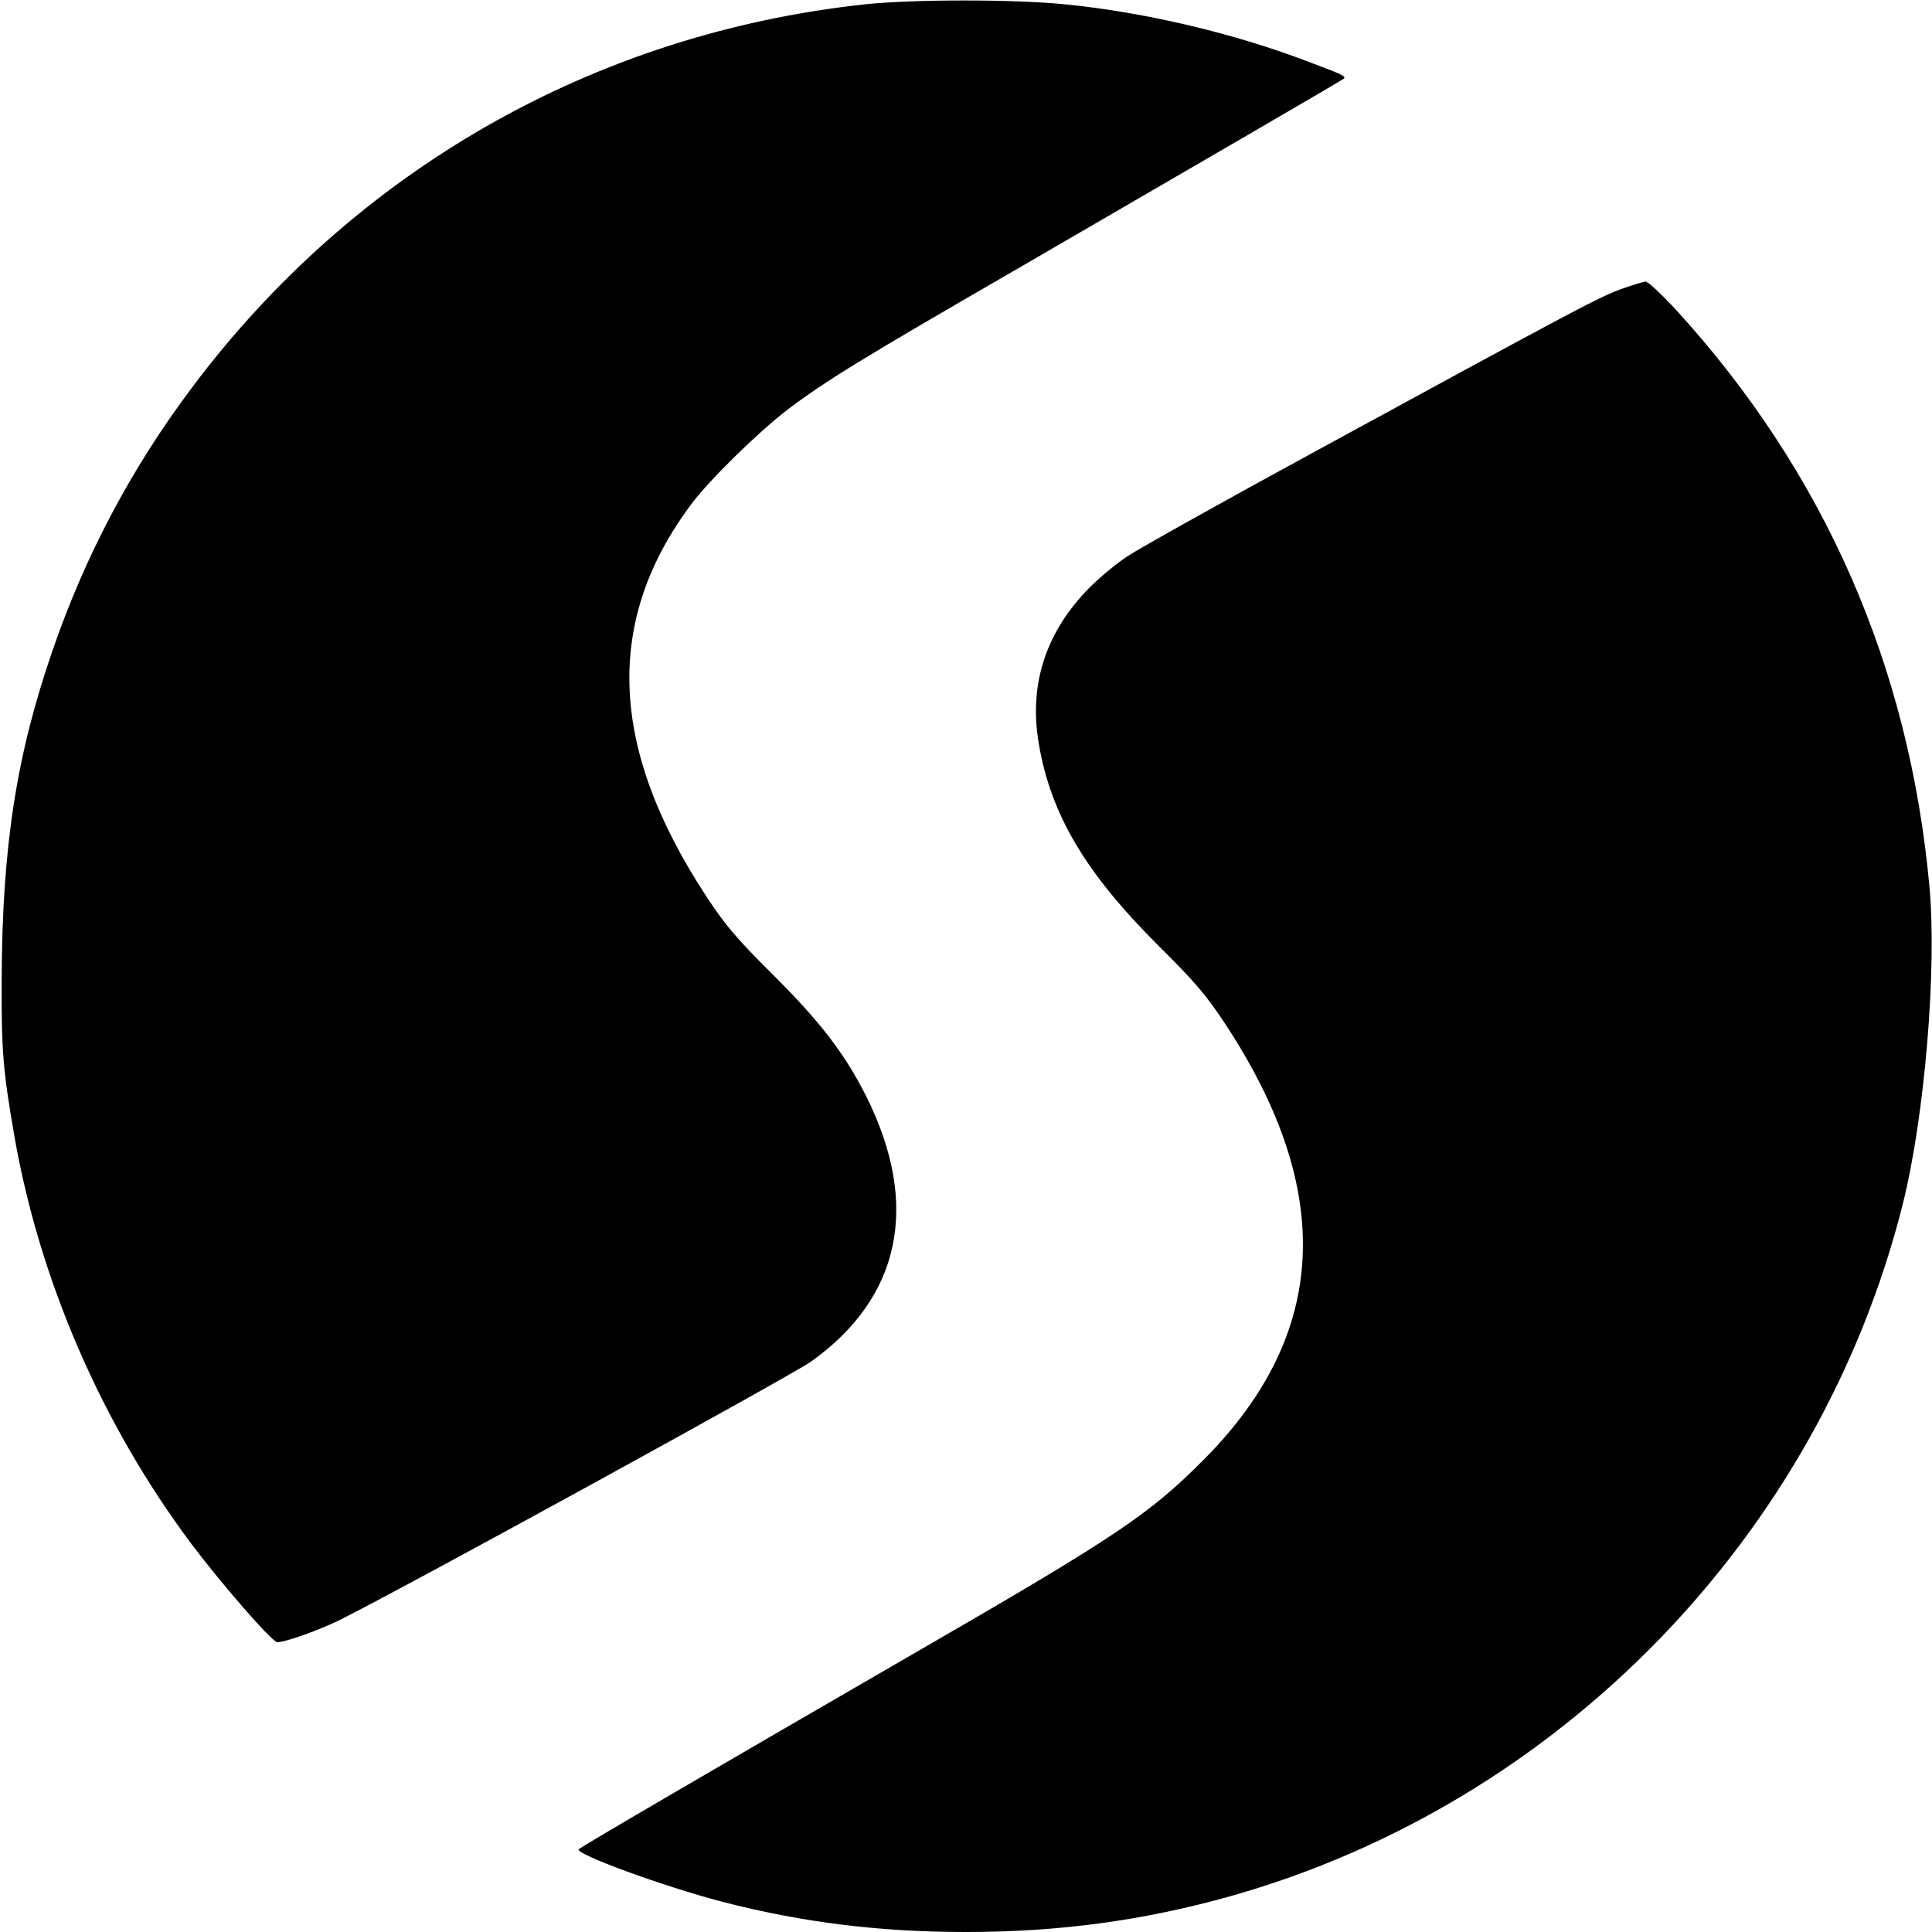
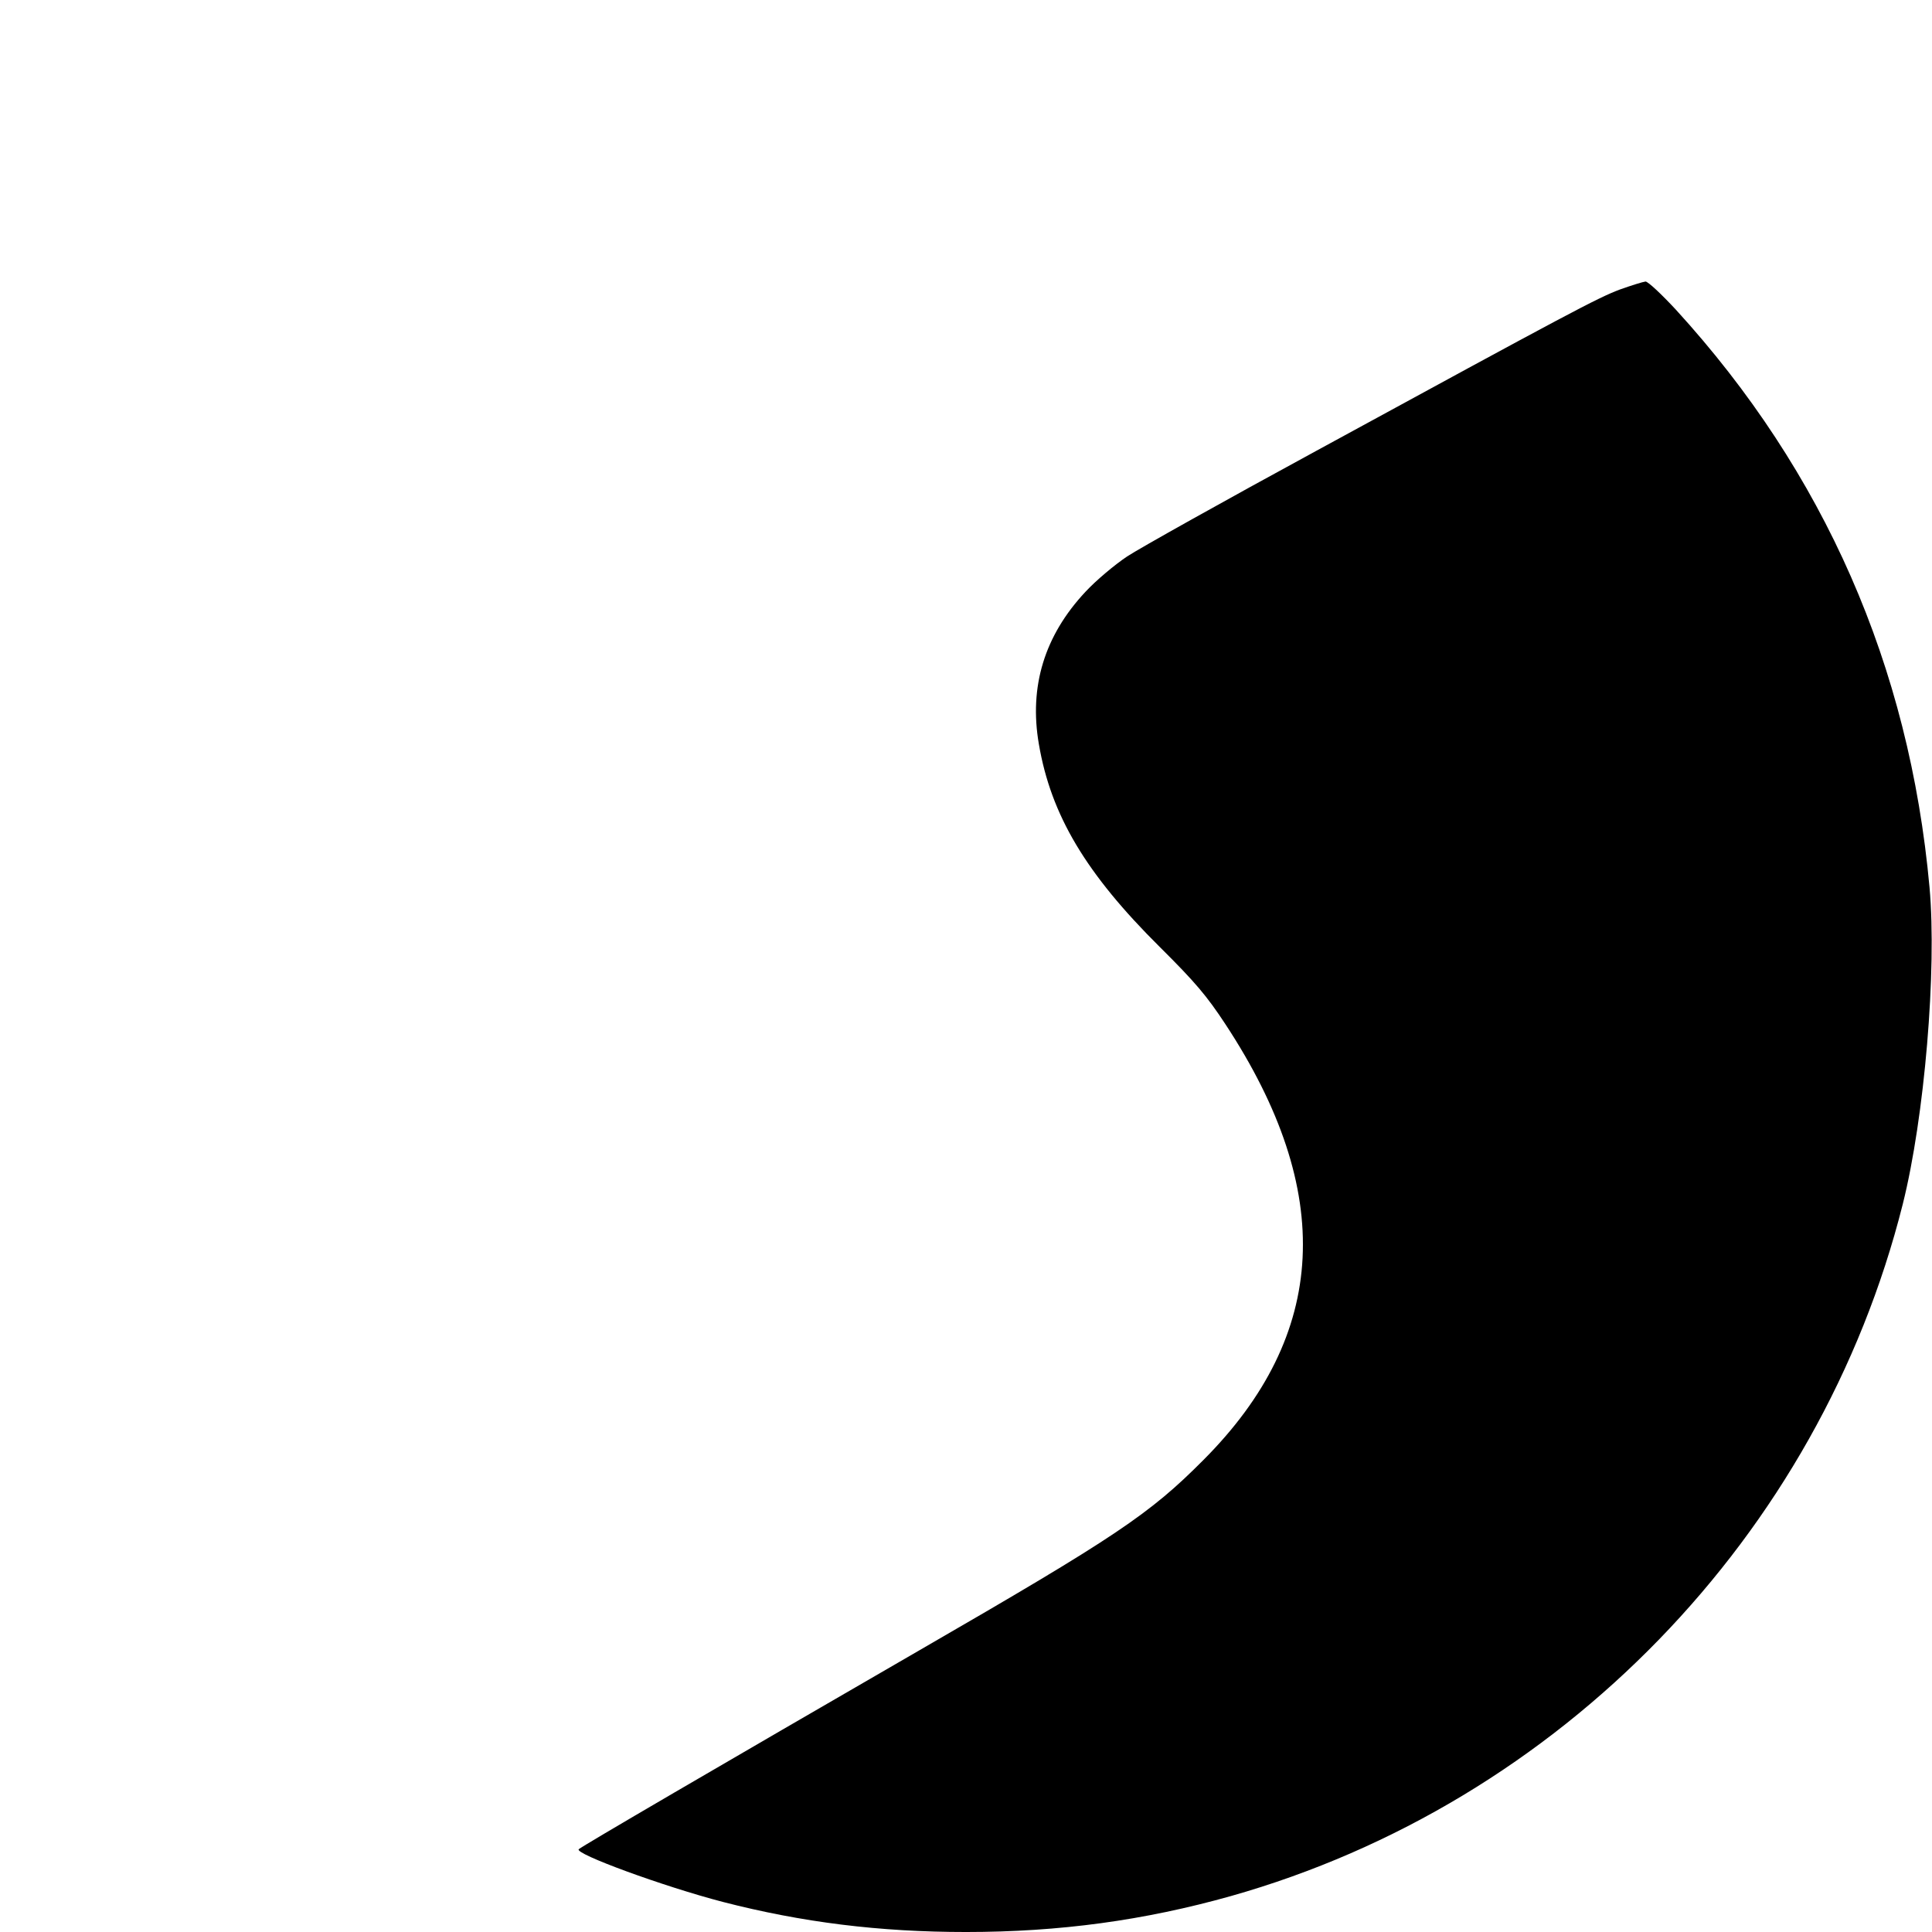
<svg xmlns="http://www.w3.org/2000/svg" version="1.0" width="700pt" height="700pt" viewBox="0 0 700 700" preserveAspectRatio="xMidYMid meet">
  <g transform="translate(0,700) scale(0.1,-0.1)" fill="#000000" stroke="none">
-     <path d="M3131 6984 c-978 -106 -1846 -601 -2436 -1389 -219 -292 -385 -605 -504 -950 -132 -382 -183 -712 -185 -1195 -1 -258 5 -328 45 -560 91 -527 317 -1048 641 -1482 114 -151 294 -358 313 -358 30 0 155 45 229 82 259 130 1631 883 1705 935 325 232 395 567 201 958 -79 157 -167 272 -342 446 -129 128 -171 178 -238 280 -354 539 -372 1000 -54 1424 65 87 243 261 349 342 138 104 263 181 850 520 686 398 1157 672 1164 678 8 9 -3 14 -125 60 -268 103 -592 180 -882 209 -186 19 -555 19 -731 0z" />
    <path d="M5869 5951 c-82 -31 -178 -82 -1099 -584 -333 -181 -642 -354 -686 -383 -45 -30 -113 -87 -151 -128 -149 -159 -205 -344 -169 -552 44 -258 171 -470 438 -735 129 -128 171 -178 238 -280 399 -607 373 -1125 -80 -1579 -195 -196 -315 -277 -1030 -690 -726 -420 -1223 -710 -1233 -720 -18 -16 307 -135 522 -191 287 -74 567 -109 881 -109 339 0 646 42 959 130 1193 337 2133 1306 2435 2507 79 315 124 849 97 1148 -73 802 -381 1504 -919 2093 -52 56 -101 102 -110 102 -9 -1 -51 -14 -93 -29z" />
  </g>
</svg>